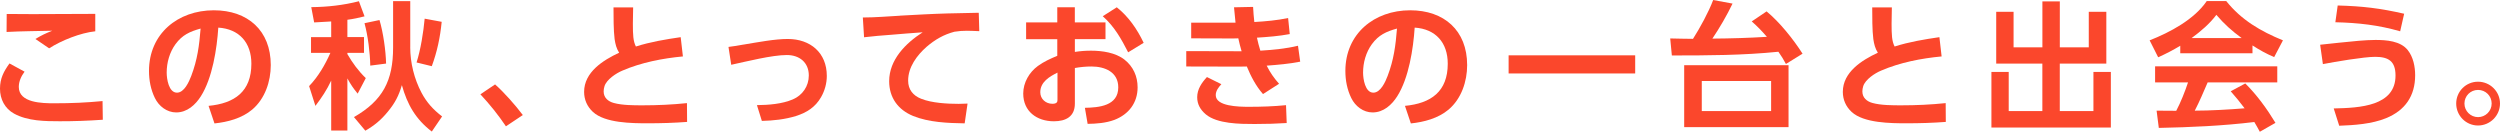
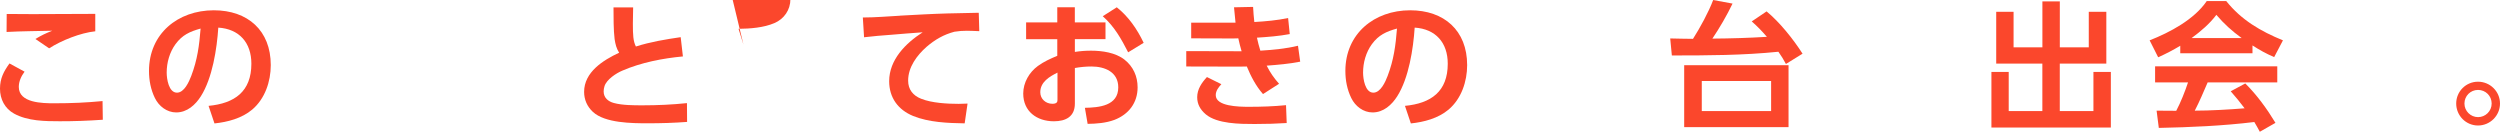
<svg xmlns="http://www.w3.org/2000/svg" id="_レイヤー_2" viewBox="0 0 746 39.33">
  <defs>
    <style>.cls-1{fill:#fb472c;}</style>
  </defs>
  <g id="_あいさつ文">
    <path class="cls-1" d="M7.33,21.39c-.98,1.31-1.72,2.87-1.72,4.55,0,4.79,7.01,4.88,10.57,4.88,5.33,0,9.59-.2,14.42-.66l.08,5.57c-4.75.33-8.56.45-12.86.45s-9.59-.04-13.64-2.29c-2.74-1.52-4.18-4.3-4.18-7.42s1.15-5.2,2.83-7.54l4.51,2.46ZM8.6,4.22c6.64,0,13.23-.04,19.83-.08v5.2c-4.38.45-10.04,2.7-13.77,5.08l-4.1-2.79c1.93-1.15,2.99-1.64,5.04-2.46-4.55.12-9.1.12-13.64.37l.04-5.37c2.21,0,4.38.04,6.6.04Z" />
    <path class="cls-1" d="M62.23,31.59c7.78-.74,12.78-4.26,12.78-12.58,0-6.27-3.61-10.37-9.87-10.77-.41,6.31-1.76,15.08-5.2,20.48-1.64,2.58-4.1,4.83-7.37,4.83-2.74,0-5.16-1.84-6.35-4.3-1.23-2.5-1.76-5.29-1.76-8.07,0-11.14,8.64-18.11,19.34-18.11,10.12,0,17,6.02,17,16.35,0,4.88-1.72,10.04-5.53,13.27-3.11,2.62-7.33,3.73-11.27,4.14l-1.76-5.24ZM52.36,13.19c-1.76,2.42-2.62,5.49-2.62,8.48,0,1.88.61,5.98,3.07,5.98,2.17,0,3.61-3.28,4.26-5,1.84-4.83,2.38-9.05,2.79-14.13-3.2.9-5.45,1.88-7.5,4.67Z" />
-     <path class="cls-1" d="M93.74,6.68l-.86-4.55c4.79-.04,9.59-.57,14.22-1.76l1.68,4.51c-1.76.45-3.32.78-5.12,1.02v5.16h4.96v4.71h-4.96v.37c1.52,2.62,3.28,5.04,5.49,7.17l-2.42,4.63c-1.35-1.64-2.05-2.7-3.07-4.55v15.57h-4.83v-14.91c-1.31,2.79-2.83,5.08-4.71,7.54l-1.88-5.9c2.7-2.79,4.79-6.39,6.35-9.91h-5.78v-4.71h6.02v-4.67c-1.68.12-3.4.2-5.08.29ZM122.41,14.09c0,4.63,1.19,9.46,3.36,13.56,1.56,2.95,3.52,5.08,6.15,7.09l-3.07,4.51c-4.79-3.65-7.33-8.07-8.93-13.85-.94,3.2-2.05,5.33-4.18,7.91-2.01,2.46-3.97,4.1-6.72,5.69l-3.4-4.06c8.64-4.96,11.68-10.9,11.68-20.77V.33h5.12v13.77ZM115.2,18.97l-4.71.61c-.08-3.93-.7-8.89-1.72-12.66l4.47-.94c1.11,3.69,1.88,9.14,1.97,12.99ZM128.85,19.75l-4.55-1.11c1.23-3.85,2.05-9.05,2.42-13.07l5.08.94c-.45,4.59-1.35,8.89-2.95,13.23Z" />
-     <path class="cls-1" d="M156.01,34.33l-5.04,3.36c-2.29-3.4-4.83-6.56-7.62-9.55l4.38-2.95c2.7,2.38,6.1,6.23,8.28,9.14Z" />
    <path class="cls-1" d="M203.12,11.1l.66,5.74c-6.06.57-12.41,1.8-18.03,4.22-1.88.78-4.75,2.66-5.37,4.67-.16.49-.25,1.07-.25,1.56,0,1.88,1.35,2.99,3.03,3.44,2.54.7,5.98.7,8.6.7,4.42,0,8.85-.2,13.23-.66l.04,5.61c-3.89.29-7.78.41-11.68.41-4.71,0-12.82-.04-16.43-3.4-1.72-1.6-2.62-3.65-2.62-5.98,0-5.9,5.69-9.46,10.45-11.68-.82-1.31-1.11-2.5-1.35-4.06-.33-2.58-.33-6.72-.33-9.46h5.86c-.04,1.64-.08,3.24-.08,4.83,0,3.4.08,5.2.9,6.84,4.34-1.39,8.85-2.13,13.36-2.79Z" />
-     <path class="cls-1" d="M221.85,13.31c4.47-.74,9.34-1.68,13.23-1.68,6.72,0,11.64,4.1,11.64,11.02,0,2.21-.61,4.42-1.72,6.35-1.72,2.99-4.26,4.59-7.46,5.61-3.28,1.02-6.8,1.39-10.2,1.47l-1.47-4.71c3.48-.04,7.5-.33,10.73-1.72,2.87-1.23,4.75-3.93,4.75-7.13,0-3.89-2.79-6.1-6.56-6.1-4.42,0-12.04,1.93-16.59,2.91l-.82-5.33c1.39-.16,2.91-.41,4.47-.7Z" />
+     <path class="cls-1" d="M221.85,13.31l-1.47-4.71c3.48-.04,7.5-.33,10.73-1.72,2.87-1.23,4.75-3.93,4.75-7.13,0-3.89-2.79-6.1-6.56-6.1-4.42,0-12.04,1.93-16.59,2.91l-.82-5.33c1.39-.16,2.91-.41,4.47-.7Z" />
    <path class="cls-1" d="M268.59,4.67c4.71-.25,9.42-.53,14.13-.66,3.11-.08,6.23-.12,9.34-.2l.16,5.49c-1.23-.04-2.46-.12-3.69-.12-1.35,0-2.38.08-3.73.29-3.24.86-5.78,2.34-8.32,4.51-2.91,2.58-5.49,6.06-5.49,10.08,0,2.66,1.47,4.47,3.89,5.41,3.15,1.27,7.83,1.52,11.18,1.52.9,0,1.76-.04,2.66-.08l-.86,5.9c-5-.08-10.69-.29-15.4-2.21-4.47-1.84-7.13-5.45-7.13-10.37,0-6.39,4.92-11.35,10-14.59-3.15.2-6.27.49-9.42.74-2.7.2-5.37.41-8.07.74l-.37-5.9c3.73,0,7.42-.33,11.1-.53Z" />
    <path class="cls-1" d="M329.88,6.68v5h-9.14v3.81c1.6-.25,3.2-.37,4.83-.37,3.32,0,7.29.57,9.96,2.66,2.62,2.05,3.93,5,3.93,8.28,0,4.63-2.66,8.07-6.92,9.71-2.54.94-5.29,1.15-7.99,1.19l-.82-4.79c4.18-.08,9.96-.57,9.96-6.1,0-4.59-4.01-6.23-7.99-6.23-1.68,0-3.32.16-4.96.45v10.61c0,3.93-2.74,5.29-6.27,5.29-5.08,0-9.14-2.95-9.14-8.28,0-3.28,1.8-6.35,4.38-8.23,1.88-1.35,3.65-2.13,5.78-3.03v-4.96h-9.3v-5h9.3V2.17h5.24v4.51h9.14ZM315.54,21.67c-2.38,1.19-5.12,2.79-5.12,5.86,0,2.01,1.64,3.44,3.61,3.44,1.43,0,1.52-.66,1.52-1.15v-8.15ZM333.24,2.17c3.56,2.83,6.1,6.56,8.03,10.61l-4.63,2.83c-2.05-4.01-4.14-7.74-7.58-10.77l4.18-2.66Z" />
    <path class="cls-1" d="M376.09,15.12c3.77-.25,7.54-.57,11.23-1.47l.66,4.75c-3.32.66-6.64.94-10,1.19,1.02,2.05,2.17,3.69,3.69,5.41l-4.79,3.07c-2.13-2.42-3.61-5.29-4.83-8.23-.74.04-1.47.04-2.21.04l-15.86-.04v-4.59l14.67.04h1.84c-.37-1.27-.7-2.54-.98-3.85-.53.04-1.02.04-1.56.04l-12.5-.04v-4.67h13.23c-.16-1.52-.33-3.07-.45-4.59l5.69-.12c.08,1.52.2,3.03.37,4.51,3.36-.2,6.76-.49,10.08-1.19l.49,4.79c-3.2.61-6.56.86-9.79,1.07.29,1.39.61,2.54,1.02,3.89ZM364.46,25.11c-.82.9-1.68,1.97-1.68,3.28,0,3.36,6.84,3.48,9.87,3.48,3.73,0,7.42-.12,11.1-.49l.2,5.33c-3.2.2-5.98.29-9.59.29-4.38,0-11.14-.04-14.54-2.87-1.6-1.35-2.58-2.99-2.58-5.12,0-2.38,1.35-4.34,2.91-6.02l4.3,2.13Z" />
    <path class="cls-1" d="M419.23,31.59c7.78-.74,12.78-4.26,12.78-12.58,0-6.27-3.6-10.37-9.87-10.77-.41,6.31-1.76,15.08-5.2,20.48-1.64,2.58-4.1,4.83-7.37,4.83-2.74,0-5.16-1.84-6.35-4.3-1.23-2.5-1.76-5.29-1.76-8.07,0-11.14,8.64-18.11,19.34-18.11,10.12,0,17,6.02,17,16.35,0,4.88-1.72,10.04-5.53,13.27-3.11,2.62-7.33,3.73-11.27,4.14l-1.76-5.24ZM409.36,13.19c-1.76,2.42-2.62,5.49-2.62,8.48,0,1.88.61,5.98,3.07,5.98,2.17,0,3.61-3.28,4.26-5,1.84-4.83,2.38-9.05,2.79-14.13-3.2.9-5.45,1.88-7.5,4.67Z" />
-     <path class="cls-1" d="M487.94,16.51v5.41h-37.77v-5.41h37.77Z" />
    <path class="cls-1" d="M527.23,10.98c-1.52-1.76-2.74-3.03-4.51-4.59l4.43-2.99c3.93,3.24,7.99,8.32,10.73,12.62l-4.96,3.07c-.7-1.31-1.39-2.46-2.25-3.65-10.53,1.07-21.22,1.11-31.79,1.11l-.49-5.08c2.29.04,4.55.12,6.8.12,2.09-3.28,4.67-7.99,6.02-11.59l5.78,1.07c-1.6,3.36-3.93,7.37-6.02,10.45,5.45-.04,10.86-.2,16.26-.53ZM533.7,37.94h-31.14v-18.48h31.14v18.48ZM507.81,24.17v8.97h20.69v-8.97h-20.69Z" />
-     <path class="cls-1" d="M578.72,11.1l.66,5.74c-6.06.57-12.41,1.8-18.03,4.22-1.89.78-4.75,2.66-5.37,4.67-.16.49-.25,1.07-.25,1.56,0,1.88,1.35,2.99,3.03,3.44,2.54.7,5.98.7,8.6.7,4.43,0,8.85-.2,13.23-.66l.04,5.61c-3.89.29-7.78.41-11.68.41-4.71,0-12.82-.04-16.43-3.4-1.72-1.6-2.62-3.65-2.62-5.98,0-5.9,5.69-9.46,10.45-11.68-.82-1.31-1.11-2.5-1.35-4.06-.33-2.58-.33-6.72-.33-9.46h5.86c-.04,1.64-.08,3.24-.08,4.83,0,3.4.08,5.2.9,6.84,4.34-1.39,8.85-2.13,13.36-2.79Z" />
    <path class="cls-1" d="M600.85,3.52v10.61h8.6V.41h5.2v13.72h8.64V3.52h5.24v15.45h-13.89v14.18h10.04v-11.68h5.2v16.59h-35.64v-16.59h5.16v11.68h10.04v-14.18h-13.77V3.52h5.16Z" />
    <path class="cls-1" d="M643.99,17.08l-2.54-5.04c6.06-2.38,13.31-6.23,17.04-11.72h5.82c4.51,5.65,10.28,9.01,16.92,11.72l-2.62,5c-2.38-1.02-4.3-2.09-6.47-3.48v2.34h-21.55v-2.25c-2.17,1.31-4.3,2.42-6.6,3.44ZM644.19,38.18l-.66-5.16c1.97.04,3.93,0,5.86.04,1.35-2.54,2.62-5.78,3.52-8.48h-9.83v-4.79h36.46v4.79h-20.77c-1.23,2.83-2.42,5.69-3.85,8.44,4.63,0,10.2-.33,14.87-.7-1.31-1.76-2.7-3.44-4.14-5.08l4.34-2.34c3.48,3.44,6.47,7.58,9.01,11.76l-4.67,2.66c-.53-1.02-1.06-1.93-1.64-2.91-9.46,1.15-18.97,1.56-28.51,1.76ZM668.9,11.35c-2.91-2.13-5.2-4.18-7.54-6.92-1.97,2.66-4.71,4.96-7.37,6.92h14.91Z" />
-     <path class="cls-1" d="M698.02,12.74c3.85-.41,7.95-.82,10.82-.82,3.24,0,7.46.29,9.63,3.03,1.64,2.05,2.21,4.92,2.21,7.5,0,6.19-2.99,10.49-8.69,12.82-4.22,1.72-9.42,2.09-13.97,2.25l-1.64-5.16c7.83-.16,18.44-.7,18.44-9.83,0-4.26-2.09-5.57-6.06-5.57-3.36,0-12,1.47-15.61,2.17l-.82-5.78c1.64-.16,3.65-.41,5.69-.61ZM717.4,4.1l-1.19,5.24c-6.51-1.88-12.58-2.54-19.34-2.7l.7-5c7.42.2,12.62.82,19.83,2.46Z" />
    <path class="cls-1" d="M746,30.89c0,3.61-2.95,6.56-6.56,6.56s-6.51-2.95-6.51-6.56,2.91-6.51,6.51-6.51,6.56,2.91,6.56,6.51ZM735.39,30.89c0,2.25,1.84,4.06,4.06,4.06s4.06-1.8,4.06-4.06-1.8-4.06-4.06-4.06-4.06,1.8-4.06,4.06Z" />
  </g>
</svg>